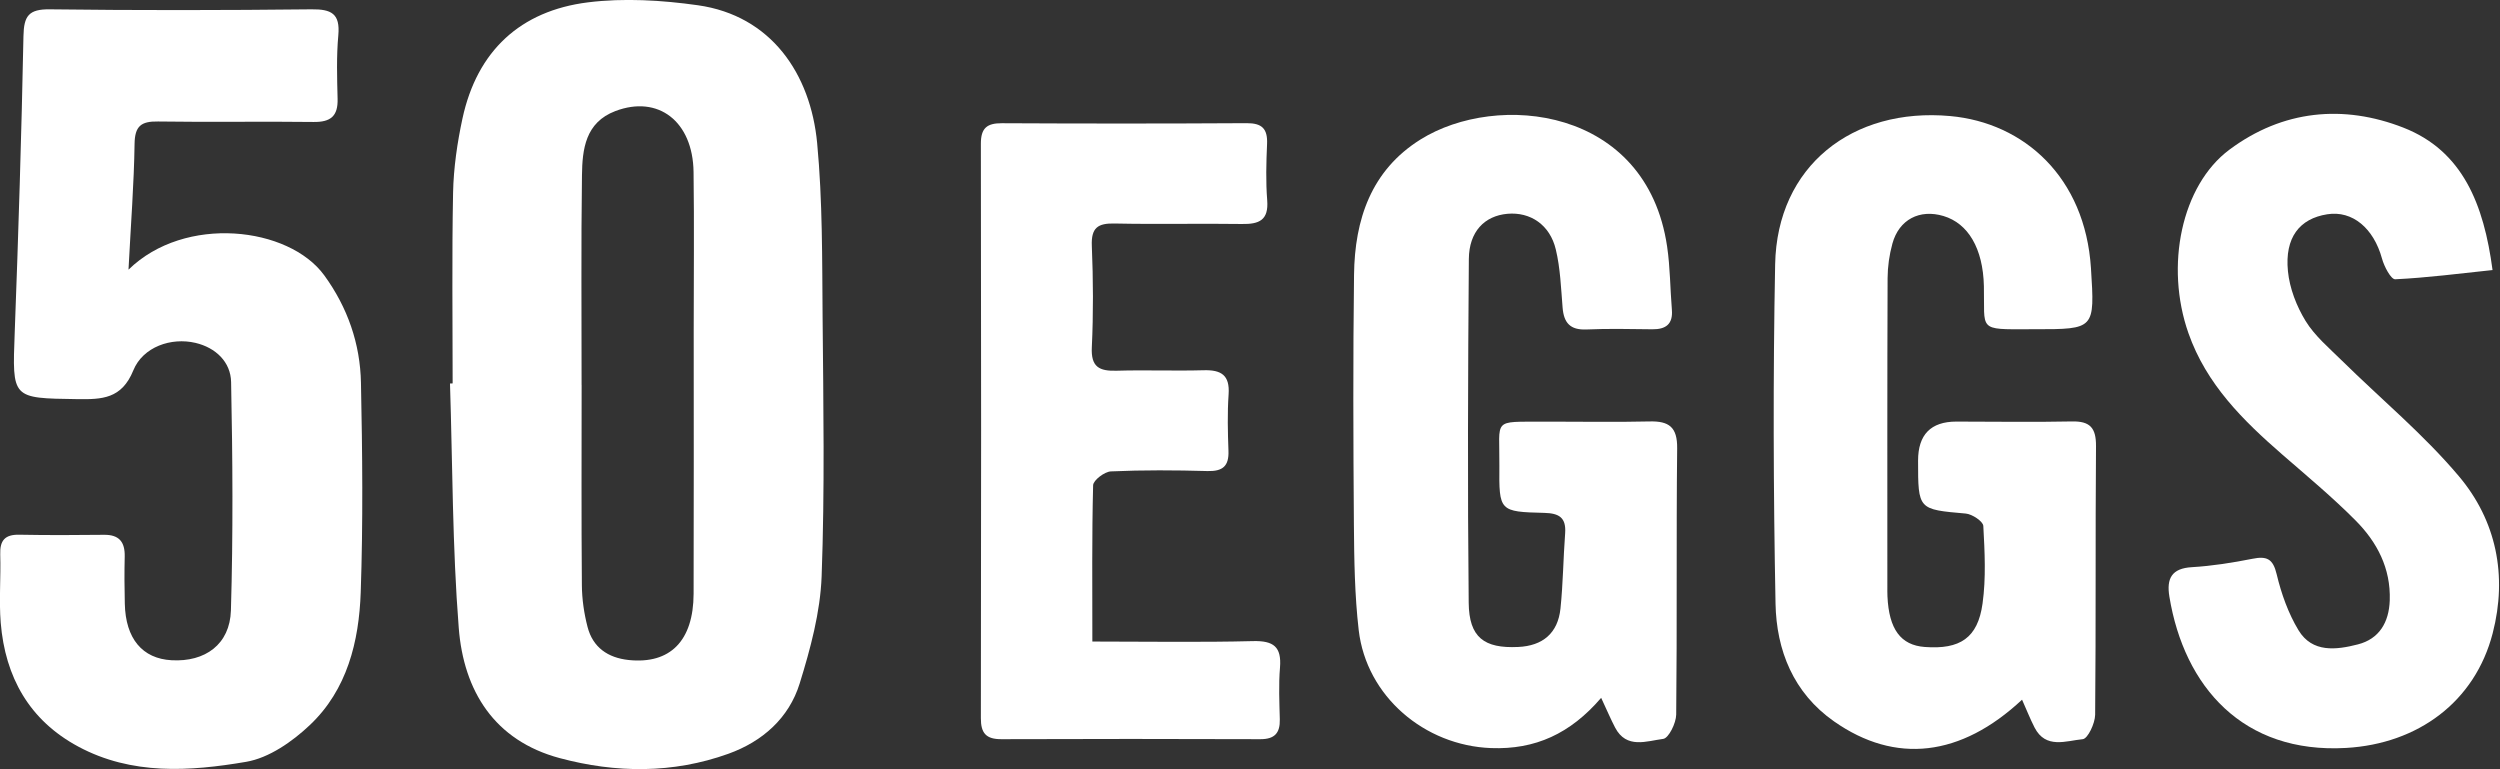
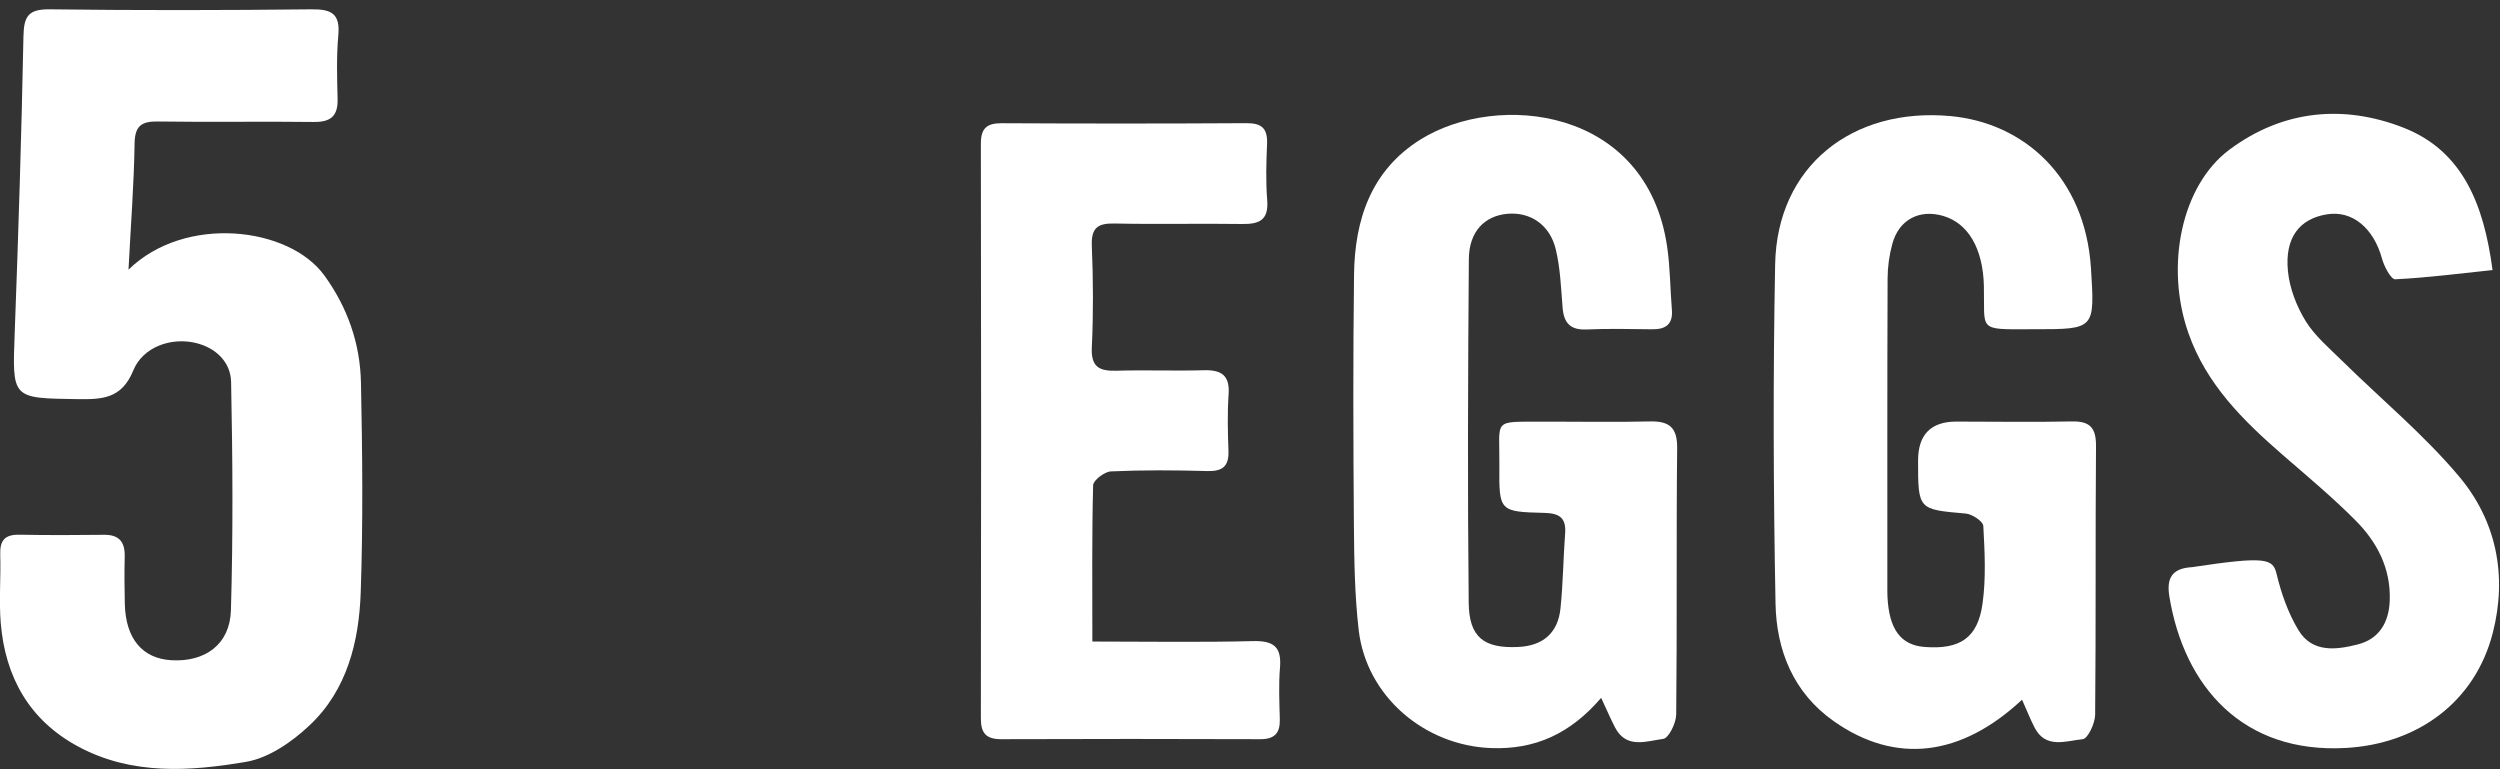
<svg xmlns="http://www.w3.org/2000/svg" width="52" height="16" viewBox="0 0 52 16" fill="none">
  <rect x="0" y="0" width="52" height="16" fill="#333333" stroke="none" />
  <g clip-path="url(#clip0_4776_12745)">
-     <path d="M9.415 7.977C9.415 6.653 9.398 5.33 9.424 4.007C9.435 3.491 9.511 2.967 9.62 2.462C9.924 1.059 10.824 0.225 12.229 0.049C12.978 -0.044 13.763 0.003 14.515 0.109C16.036 0.324 16.861 1.531 16.997 2.979C17.11 4.178 17.1 5.391 17.11 6.597C17.126 8.394 17.156 10.193 17.09 11.987C17.062 12.736 16.857 13.494 16.633 14.217C16.41 14.938 15.857 15.425 15.149 15.679C13.996 16.093 12.811 16.082 11.643 15.769C10.281 15.404 9.644 14.37 9.542 13.061C9.409 11.372 9.414 9.672 9.36 7.977C9.378 7.977 9.397 7.976 9.414 7.975L9.415 7.977ZM12.098 8.006C12.098 9.395 12.091 10.784 12.103 12.172C12.105 12.462 12.148 12.759 12.221 13.04C12.331 13.467 12.645 13.682 13.075 13.728C13.938 13.819 14.424 13.331 14.427 12.349C14.433 10.52 14.429 8.69 14.429 6.86C14.429 5.766 14.441 4.671 14.426 3.577C14.412 2.524 13.691 1.972 12.8 2.31C12.175 2.548 12.112 3.102 12.105 3.645C12.085 5.098 12.098 6.552 12.097 8.006H12.098Z" fill="white" />
    <path d="M2.675 5.607C3.847 4.462 6.008 4.712 6.746 5.729C7.231 6.397 7.492 7.149 7.508 7.961C7.538 9.414 7.553 10.868 7.503 12.319C7.468 13.342 7.221 14.348 6.445 15.081C6.081 15.426 5.595 15.765 5.12 15.846C3.947 16.046 2.74 16.127 1.628 15.529C0.609 14.982 0.108 14.082 0.015 12.954C-0.023 12.484 0.02 12.007 0.005 11.534C-0.005 11.241 0.102 11.117 0.398 11.122C0.986 11.133 1.575 11.131 2.163 11.124C2.48 11.12 2.601 11.274 2.594 11.577C2.586 11.904 2.588 12.231 2.596 12.557C2.612 13.283 2.96 13.7 3.57 13.733C4.265 13.772 4.782 13.405 4.803 12.697C4.85 11.114 4.839 9.528 4.807 7.945C4.798 7.528 4.486 7.231 4.066 7.132C3.561 7.013 2.973 7.214 2.773 7.704C2.531 8.3 2.118 8.309 1.606 8.302C0.239 8.282 0.255 8.295 0.306 6.918C0.383 4.862 0.447 2.807 0.488 0.751C0.496 0.332 0.596 0.188 1.038 0.194C2.85 0.217 4.665 0.214 6.477 0.194C6.892 0.189 7.078 0.282 7.037 0.734C6.997 1.172 7.011 1.615 7.022 2.056C7.032 2.417 6.876 2.542 6.521 2.537C5.443 2.523 4.365 2.544 3.287 2.527C2.932 2.521 2.804 2.624 2.799 2.995C2.787 3.824 2.722 4.651 2.673 5.606L2.675 5.607Z" fill="white" />
    <path d="M33.304 14.515C32.664 15.261 31.932 15.595 31.014 15.56C29.63 15.508 28.421 14.484 28.261 13.106C28.177 12.379 28.167 11.642 28.161 10.909C28.148 9.177 28.142 7.446 28.164 5.714C28.178 4.568 28.518 3.544 29.547 2.901C31.14 1.906 34.249 2.221 34.676 5.128C34.74 5.561 34.739 6.003 34.775 6.441C34.8 6.742 34.65 6.852 34.368 6.849C33.911 6.844 33.453 6.833 32.997 6.853C32.66 6.867 32.527 6.715 32.502 6.398C32.469 5.994 32.455 5.581 32.361 5.19C32.239 4.674 31.83 4.405 31.354 4.447C30.877 4.49 30.557 4.818 30.552 5.386C30.534 7.77 30.524 10.155 30.549 12.538C30.556 13.26 30.871 13.49 31.577 13.457C32.09 13.434 32.405 13.169 32.458 12.656C32.512 12.138 32.516 11.613 32.555 11.093C32.579 10.766 32.43 10.676 32.123 10.668C31.185 10.645 31.179 10.634 31.187 9.686C31.196 8.696 31.026 8.776 32.102 8.771C32.838 8.768 33.573 8.784 34.307 8.766C34.717 8.755 34.89 8.884 34.885 9.325C34.865 11.171 34.885 13.017 34.865 14.863C34.863 15.041 34.708 15.355 34.594 15.369C34.254 15.412 33.83 15.586 33.594 15.133C33.504 14.961 33.429 14.783 33.304 14.515Z" fill="white" />
    <path d="M42.06 14.552C40.786 15.744 39.425 15.9 38.148 15.005C37.303 14.413 36.949 13.527 36.931 12.554C36.886 10.202 36.878 7.849 36.923 5.498C36.962 3.453 38.533 2.23 40.564 2.414C42.101 2.553 43.371 3.687 43.492 5.578C43.572 6.848 43.576 6.848 42.32 6.848C42.288 6.848 42.255 6.848 42.222 6.848C41.124 6.853 41.286 6.878 41.265 5.951C41.247 5.166 40.937 4.646 40.424 4.493C39.929 4.345 39.5 4.565 39.362 5.067C39.298 5.299 39.263 5.547 39.262 5.787C39.254 7.927 39.257 10.066 39.257 12.207C39.257 12.273 39.256 12.338 39.259 12.403C39.29 13.089 39.535 13.42 40.035 13.457C40.767 13.512 41.138 13.271 41.237 12.554C41.311 12.024 41.282 11.477 41.253 10.94C41.248 10.844 41.021 10.694 40.888 10.682C39.897 10.595 39.896 10.604 39.896 9.581C39.896 9.04 40.161 8.77 40.69 8.769C41.491 8.769 42.292 8.783 43.091 8.766C43.473 8.757 43.6 8.898 43.597 9.281C43.582 11.143 43.597 13.005 43.579 14.867C43.577 15.046 43.426 15.365 43.321 15.375C42.978 15.407 42.551 15.587 42.318 15.131C42.224 14.947 42.148 14.752 42.058 14.552H42.06Z" fill="white" />
-     <path d="M51.847 5.617C51.158 5.689 50.49 5.777 49.82 5.809C49.733 5.813 49.59 5.543 49.546 5.38C49.373 4.748 48.931 4.374 48.407 4.457C47.831 4.547 47.52 4.94 47.589 5.64C47.624 5.997 47.768 6.369 47.956 6.676C48.148 6.988 48.446 7.239 48.712 7.501C49.524 8.3 50.411 9.035 51.142 9.902C51.926 10.829 52.157 11.976 51.848 13.171C51.48 14.596 50.295 15.471 48.8 15.557C46.654 15.681 45.431 14.284 45.123 12.409C45.062 12.036 45.167 11.821 45.593 11.797C46.014 11.772 46.434 11.705 46.849 11.623C47.147 11.563 47.278 11.619 47.355 11.945C47.451 12.347 47.596 12.757 47.809 13.109C48.096 13.584 48.6 13.518 49.045 13.403C49.486 13.29 49.691 12.948 49.707 12.487C49.729 11.819 49.443 11.276 48.997 10.827C48.516 10.342 47.987 9.903 47.471 9.454C46.652 8.742 45.893 7.992 45.52 6.931C45.027 5.53 45.375 3.856 46.372 3.113C47.482 2.286 48.744 2.169 49.988 2.654C51.226 3.137 51.664 4.253 51.845 5.617L51.847 5.617Z" fill="white" />
+     <path d="M51.847 5.617C51.158 5.689 50.49 5.777 49.82 5.809C49.733 5.813 49.59 5.543 49.546 5.38C49.373 4.748 48.931 4.374 48.407 4.457C47.831 4.547 47.52 4.94 47.589 5.64C47.624 5.997 47.768 6.369 47.956 6.676C48.148 6.988 48.446 7.239 48.712 7.501C49.524 8.3 50.411 9.035 51.142 9.902C51.926 10.829 52.157 11.976 51.848 13.171C51.48 14.596 50.295 15.471 48.8 15.557C46.654 15.681 45.431 14.284 45.123 12.409C45.062 12.036 45.167 11.821 45.593 11.797C47.147 11.563 47.278 11.619 47.355 11.945C47.451 12.347 47.596 12.757 47.809 13.109C48.096 13.584 48.6 13.518 49.045 13.403C49.486 13.29 49.691 12.948 49.707 12.487C49.729 11.819 49.443 11.276 48.997 10.827C48.516 10.342 47.987 9.903 47.471 9.454C46.652 8.742 45.893 7.992 45.52 6.931C45.027 5.53 45.375 3.856 46.372 3.113C47.482 2.286 48.744 2.169 49.988 2.654C51.226 3.137 51.664 4.253 51.845 5.617L51.847 5.617Z" fill="white" />
    <path d="M22.72 13.344C23.881 13.344 24.972 13.363 26.062 13.335C26.489 13.325 26.659 13.451 26.624 13.885C26.594 14.242 26.611 14.603 26.62 14.962C26.627 15.248 26.512 15.376 26.215 15.375C24.419 15.369 22.623 15.368 20.828 15.375C20.51 15.376 20.401 15.25 20.402 14.938C20.409 10.954 20.409 6.971 20.402 2.988C20.402 2.667 20.526 2.562 20.837 2.563C22.535 2.572 24.233 2.572 25.93 2.562C26.25 2.56 26.368 2.678 26.355 2.993C26.338 3.384 26.327 3.779 26.358 4.167C26.39 4.582 26.189 4.665 25.832 4.659C24.951 4.646 24.069 4.668 23.188 4.649C22.835 4.641 22.694 4.735 22.71 5.116C22.739 5.817 22.743 6.521 22.71 7.221C22.689 7.635 22.865 7.721 23.224 7.711C23.828 7.693 24.433 7.718 25.036 7.701C25.4 7.691 25.583 7.801 25.555 8.202C25.528 8.592 25.538 8.986 25.552 9.377C25.564 9.697 25.432 9.806 25.116 9.798C24.447 9.779 23.776 9.775 23.108 9.805C22.975 9.81 22.74 9.989 22.737 10.093C22.71 11.152 22.721 12.21 22.721 13.345L22.72 13.344Z" fill="white" />
  </g>
  <defs>
    <clipPath id="clip0_4776_12745">
      <rect width="51.981" height="16" fill="white" />
    </clipPath>
  </defs>
</svg>